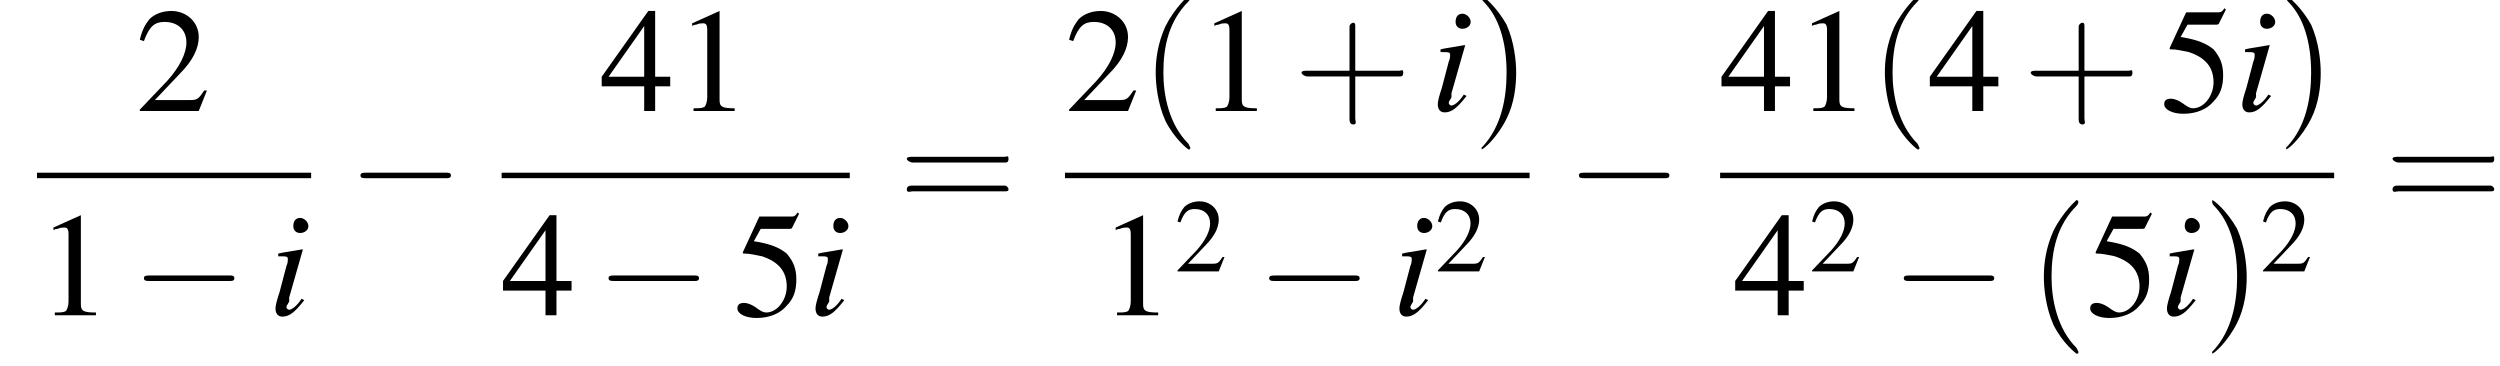
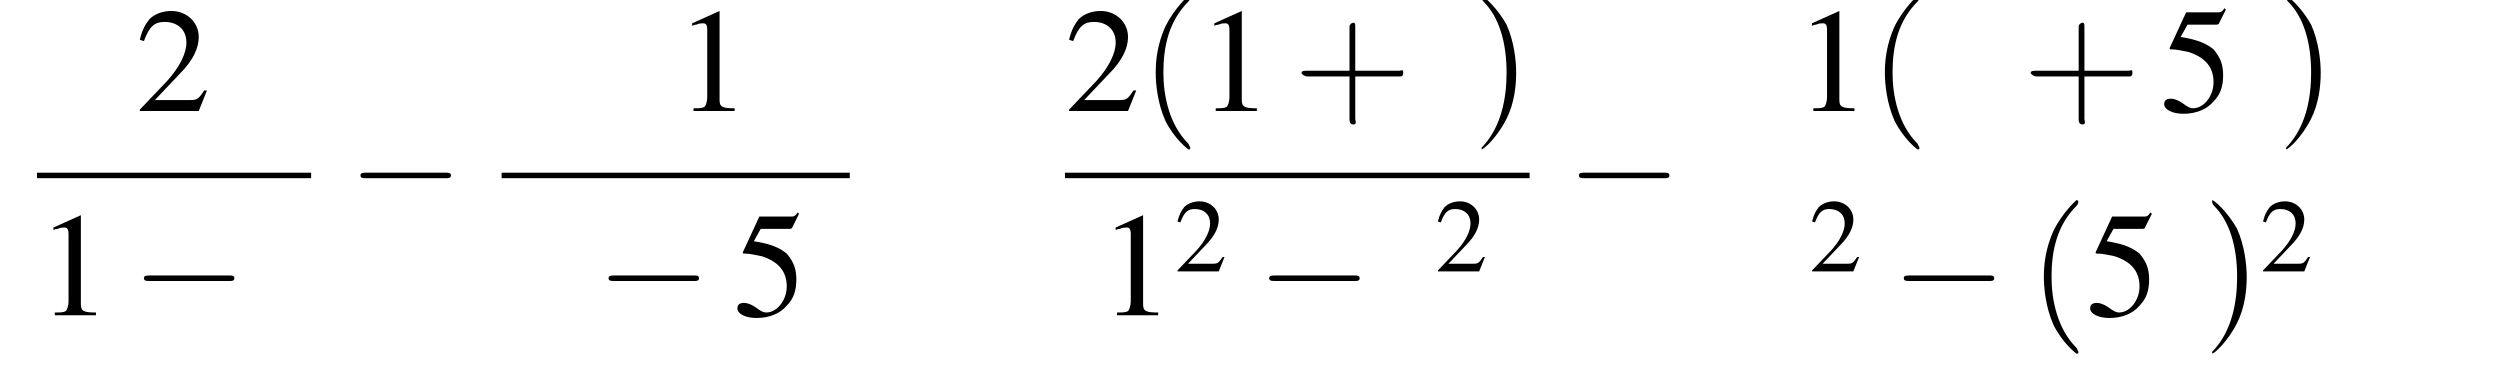
<svg xmlns="http://www.w3.org/2000/svg" xmlns:xlink="http://www.w3.org/1999/xlink" version="1.1" width="182.4pt" height="26.7pt" viewBox="145.4 69.8 182.4 26.7">
  <defs>
    <use id="g11-50" xlink:href="#g3-50" transform="scale(.7)" />
-     <path id="g8-105" d="M2.4-1.2C2.2-.9 2.1-.8 2-.7C1.8-.5 1.6-.4 1.5-.4C1.4-.4 1.3-.5 1.3-.6C1.3-.7 1.4-.8 1.5-1C1.5-1.1 1.5-1.1 1.5-1.2V-1.2L1.5-1.3L2.5-4.8L2.4-4.8C1.3-4.6 1.1-4.6 .7-4.5V-4.3C1.3-4.3 1.4-4.3 1.4-4.1C1.4-4 1.4-3.8 1.3-3.6L.8-1.7C.6-1.1 .5-.7 .5-.5C.5-.1 .7 .1 1 .1C1.5 .1 1.9-.2 2.6-1.1L2.4-1.2ZM2.3-7.1C2-7.1 1.8-6.9 1.8-6.5C1.8-6.2 2-6 2.3-6C2.6-6 2.9-6.2 2.9-6.5C2.9-6.8 2.6-7.1 2.3-7.1Z" />
    <use id="g15-49" xlink:href="#g3-49" />
    <use id="g15-50" xlink:href="#g3-50" />
    <use id="g15-52" xlink:href="#g3-52" />
    <use id="g15-53" xlink:href="#g3-53" />
    <use id="g16-40" xlink:href="#g12-40" transform="scale(1.4)" />
    <use id="g16-41" xlink:href="#g12-41" transform="scale(1.4)" />
    <use id="g16-43" xlink:href="#g12-43" transform="scale(1.4)" />
    <use id="g16-61" xlink:href="#g12-61" transform="scale(1.4)" />
    <path id="g3-49" d="M3.2-7.3L1.2-6.4V-6.2C1.3-6.3 1.5-6.3 1.5-6.3C1.7-6.4 1.9-6.4 2-6.4C2.2-6.4 2.3-6.3 2.3-5.9V-1C2.3-.7 2.2-.4 2.1-.3C1.9-.2 1.7-.2 1.3-.2V0H4.3V-.2C3.4-.2 3.2-.3 3.2-.8V-7.3L3.2-7.3Z" />
    <path id="g3-50" d="M5.2-1.5L5-1.5C4.6-.9 4.5-.8 4-.8H1.4L3.2-2.7C4.2-3.7 4.6-4.6 4.6-5.4C4.6-6.5 3.7-7.3 2.6-7.3C2-7.3 1.4-7.1 1-6.7C.7-6.3 .5-6 .3-5.2L.6-5.1C1-6.2 1.4-6.5 2.1-6.5C3.1-6.5 3.7-5.9 3.7-5C3.7-4.2 3.2-3.2 2.3-2.2L.3-.1V0H4.6L5.2-1.5Z" />
-     <path id="g3-52" d="M5.1-2.5H4V-7.3H3.5L.1-2.5V-1.8H3.2V0H4V-1.8H5.1V-2.5ZM3.2-2.5H.6L3.2-6.2V-2.5Z" />
    <path id="g3-53" d="M2-6.3H4.1C4.3-6.3 4.3-6.4 4.3-6.4L4.8-7.4L4.7-7.5C4.5-7.2 4.4-7.2 4.2-7.2H1.9L.7-4.6C.7-4.6 .7-4.6 .7-4.6C.7-4.5 .7-4.5 .8-4.5C1.2-4.5 1.6-4.4 2.1-4.3C3.3-3.9 3.9-3.2 3.9-2.1C3.9-1.1 3.2-.2 2.4-.2C2.2-.2 2-.3 1.6-.6C1.3-.8 1-.9 .8-.9C.5-.9 .3-.8 .3-.5C.3-.1 .9 .2 1.7 .2C2.6 .2 3.4-.1 3.9-.7C4.4-1.2 4.6-1.8 4.6-2.6C4.6-3.4 4.4-3.9 3.9-4.5C3.4-4.9 2.8-5.2 1.5-5.4L2-6.3Z" />
    <path id="g12-40" d="M2.6 1.9C2.6 1.9 2.6 1.9 2.5 1.7C1.5 .7 1.2-.8 1.2-2C1.2-3.4 1.5-4.7 2.5-5.7C2.6-5.8 2.6-5.9 2.6-5.9C2.6-5.9 2.6-6 2.5-6C2.5-6 1.8-5.4 1.3-4.4C.9-3.5 .8-2.7 .8-2C.8-1.4 .9-.4 1.3 .5C1.8 1.5 2.5 2 2.5 2C2.6 2 2.6 2 2.6 1.9Z" />
    <path id="g12-41" d="M2.3-2C2.3-2.6 2.2-3.6 1.8-4.5C1.3-5.4 .6-6 .5-6C.5-6 .5-5.9 .5-5.9C.5-5.9 .5-5.8 .6-5.7C1.4-4.9 1.8-3.6 1.8-2C1.8-.6 1.5 .8 .6 1.8C.5 1.9 .5 1.9 .5 1.9C.5 2 .5 2 .5 2C.6 2 1.3 1.4 1.8 .4C2.2-.4 2.3-1.3 2.3-2Z" />
    <path id="g12-43" d="M3.2-1.8H5.5C5.6-1.8 5.7-1.8 5.7-2S5.6-2.1 5.5-2.1H3.2V-4.4C3.2-4.5 3.2-4.6 3.1-4.6S2.9-4.5 2.9-4.4V-2.1H.7C.6-2.1 .4-2.1 .4-2S.6-1.8 .7-1.8H2.9V.4C2.9 .5 2.9 .7 3.1 .7S3.2 .5 3.2 .4V-1.8Z" />
-     <path id="g12-61" d="M5.5-2.6C5.6-2.6 5.7-2.6 5.7-2.8S5.6-2.9 5.5-2.9H.7C.6-2.9 .4-2.9 .4-2.8S.6-2.6 .7-2.6H5.5ZM5.5-1.1C5.6-1.1 5.7-1.1 5.7-1.2S5.6-1.4 5.5-1.4H.7C.6-1.4 .4-1.4 .4-1.2S.6-1.1 .7-1.1H5.5Z" />
    <path id="g1-0" d="M7.2-2.5C7.3-2.5 7.5-2.5 7.5-2.7S7.3-2.9 7.2-2.9H1.3C1.1-2.9 .9-2.9 .9-2.7S1.1-2.5 1.3-2.5H7.2Z" />
  </defs>
  <g id="page1">
    <use x="155.3" y="77.9" xlink:href="#g15-50" />
    <rect x="148.1" y="82.4" height=".4" width="20" />
    <use x="148.1" y="92.8" xlink:href="#g15-49" />
    <use x="155" y="92.8" xlink:href="#g1-0" />
    <use x="165" y="92.8" xlink:href="#g8-105" />
    <use x="170.8" y="85.3" xlink:href="#g1-0" />
    <use x="189.2" y="77.9" xlink:href="#g15-52" />
    <use x="194.7" y="77.9" xlink:href="#g15-49" />
    <rect x="182" y="82.4" height=".4" width="25.4" />
    <use x="182" y="92.8" xlink:href="#g15-52" />
    <use x="188.9" y="92.8" xlink:href="#g1-0" />
    <use x="198.9" y="92.8" xlink:href="#g15-53" />
    <use x="204.4" y="92.8" xlink:href="#g8-105" />
    <use x="211" y="85.3" xlink:href="#g16-61" />
    <use x="223.1" y="77.9" xlink:href="#g15-50" />
    <use x="228.6" y="77.9" xlink:href="#g16-40" />
    <use x="232.8" y="77.9" xlink:href="#g15-49" />
    <use x="239.8" y="77.9" xlink:href="#g16-43" />
    <use x="249.8" y="77.9" xlink:href="#g8-105" />
    <use x="252.8" y="77.9" xlink:href="#g16-41" />
    <rect x="223.1" y="82.4" height=".4" width="33.9" />
    <use x="225.6" y="92.8" xlink:href="#g15-49" />
    <use x="231.1" y="89.6" xlink:href="#g11-50" />
    <use x="237.1" y="92.8" xlink:href="#g1-0" />
    <use x="247" y="92.8" xlink:href="#g8-105" />
    <use x="250.1" y="89.6" xlink:href="#g11-50" />
    <use x="259.7" y="85.3" xlink:href="#g1-0" />
    <use x="270.9" y="77.9" xlink:href="#g15-52" />
    <use x="276.4" y="77.9" xlink:href="#g15-49" />
    <use x="281.8" y="77.9" xlink:href="#g16-40" />
    <use x="286.1" y="77.9" xlink:href="#g15-52" />
    <use x="293" y="77.9" xlink:href="#g16-43" />
    <use x="303" y="77.9" xlink:href="#g15-53" />
    <use x="308.5" y="77.9" xlink:href="#g8-105" />
    <use x="311.5" y="77.9" xlink:href="#g16-41" />
-     <rect x="270.9" y="82.4" height=".4" width="44.8" />
    <use x="271.9" y="92.8" xlink:href="#g15-52" />
    <use x="277.4" y="89.6" xlink:href="#g11-50" />
    <use x="283.4" y="92.8" xlink:href="#g1-0" />
    <use x="293.4" y="92.8" xlink:href="#g16-40" />
    <use x="297.6" y="92.8" xlink:href="#g15-53" />
    <use x="303" y="92.8" xlink:href="#g8-105" />
    <use x="306.1" y="92.8" xlink:href="#g16-41" />
    <use x="310.3" y="89.6" xlink:href="#g11-50" />
    <use x="319.4" y="85.3" xlink:href="#g16-61" />
  </g>
</svg>